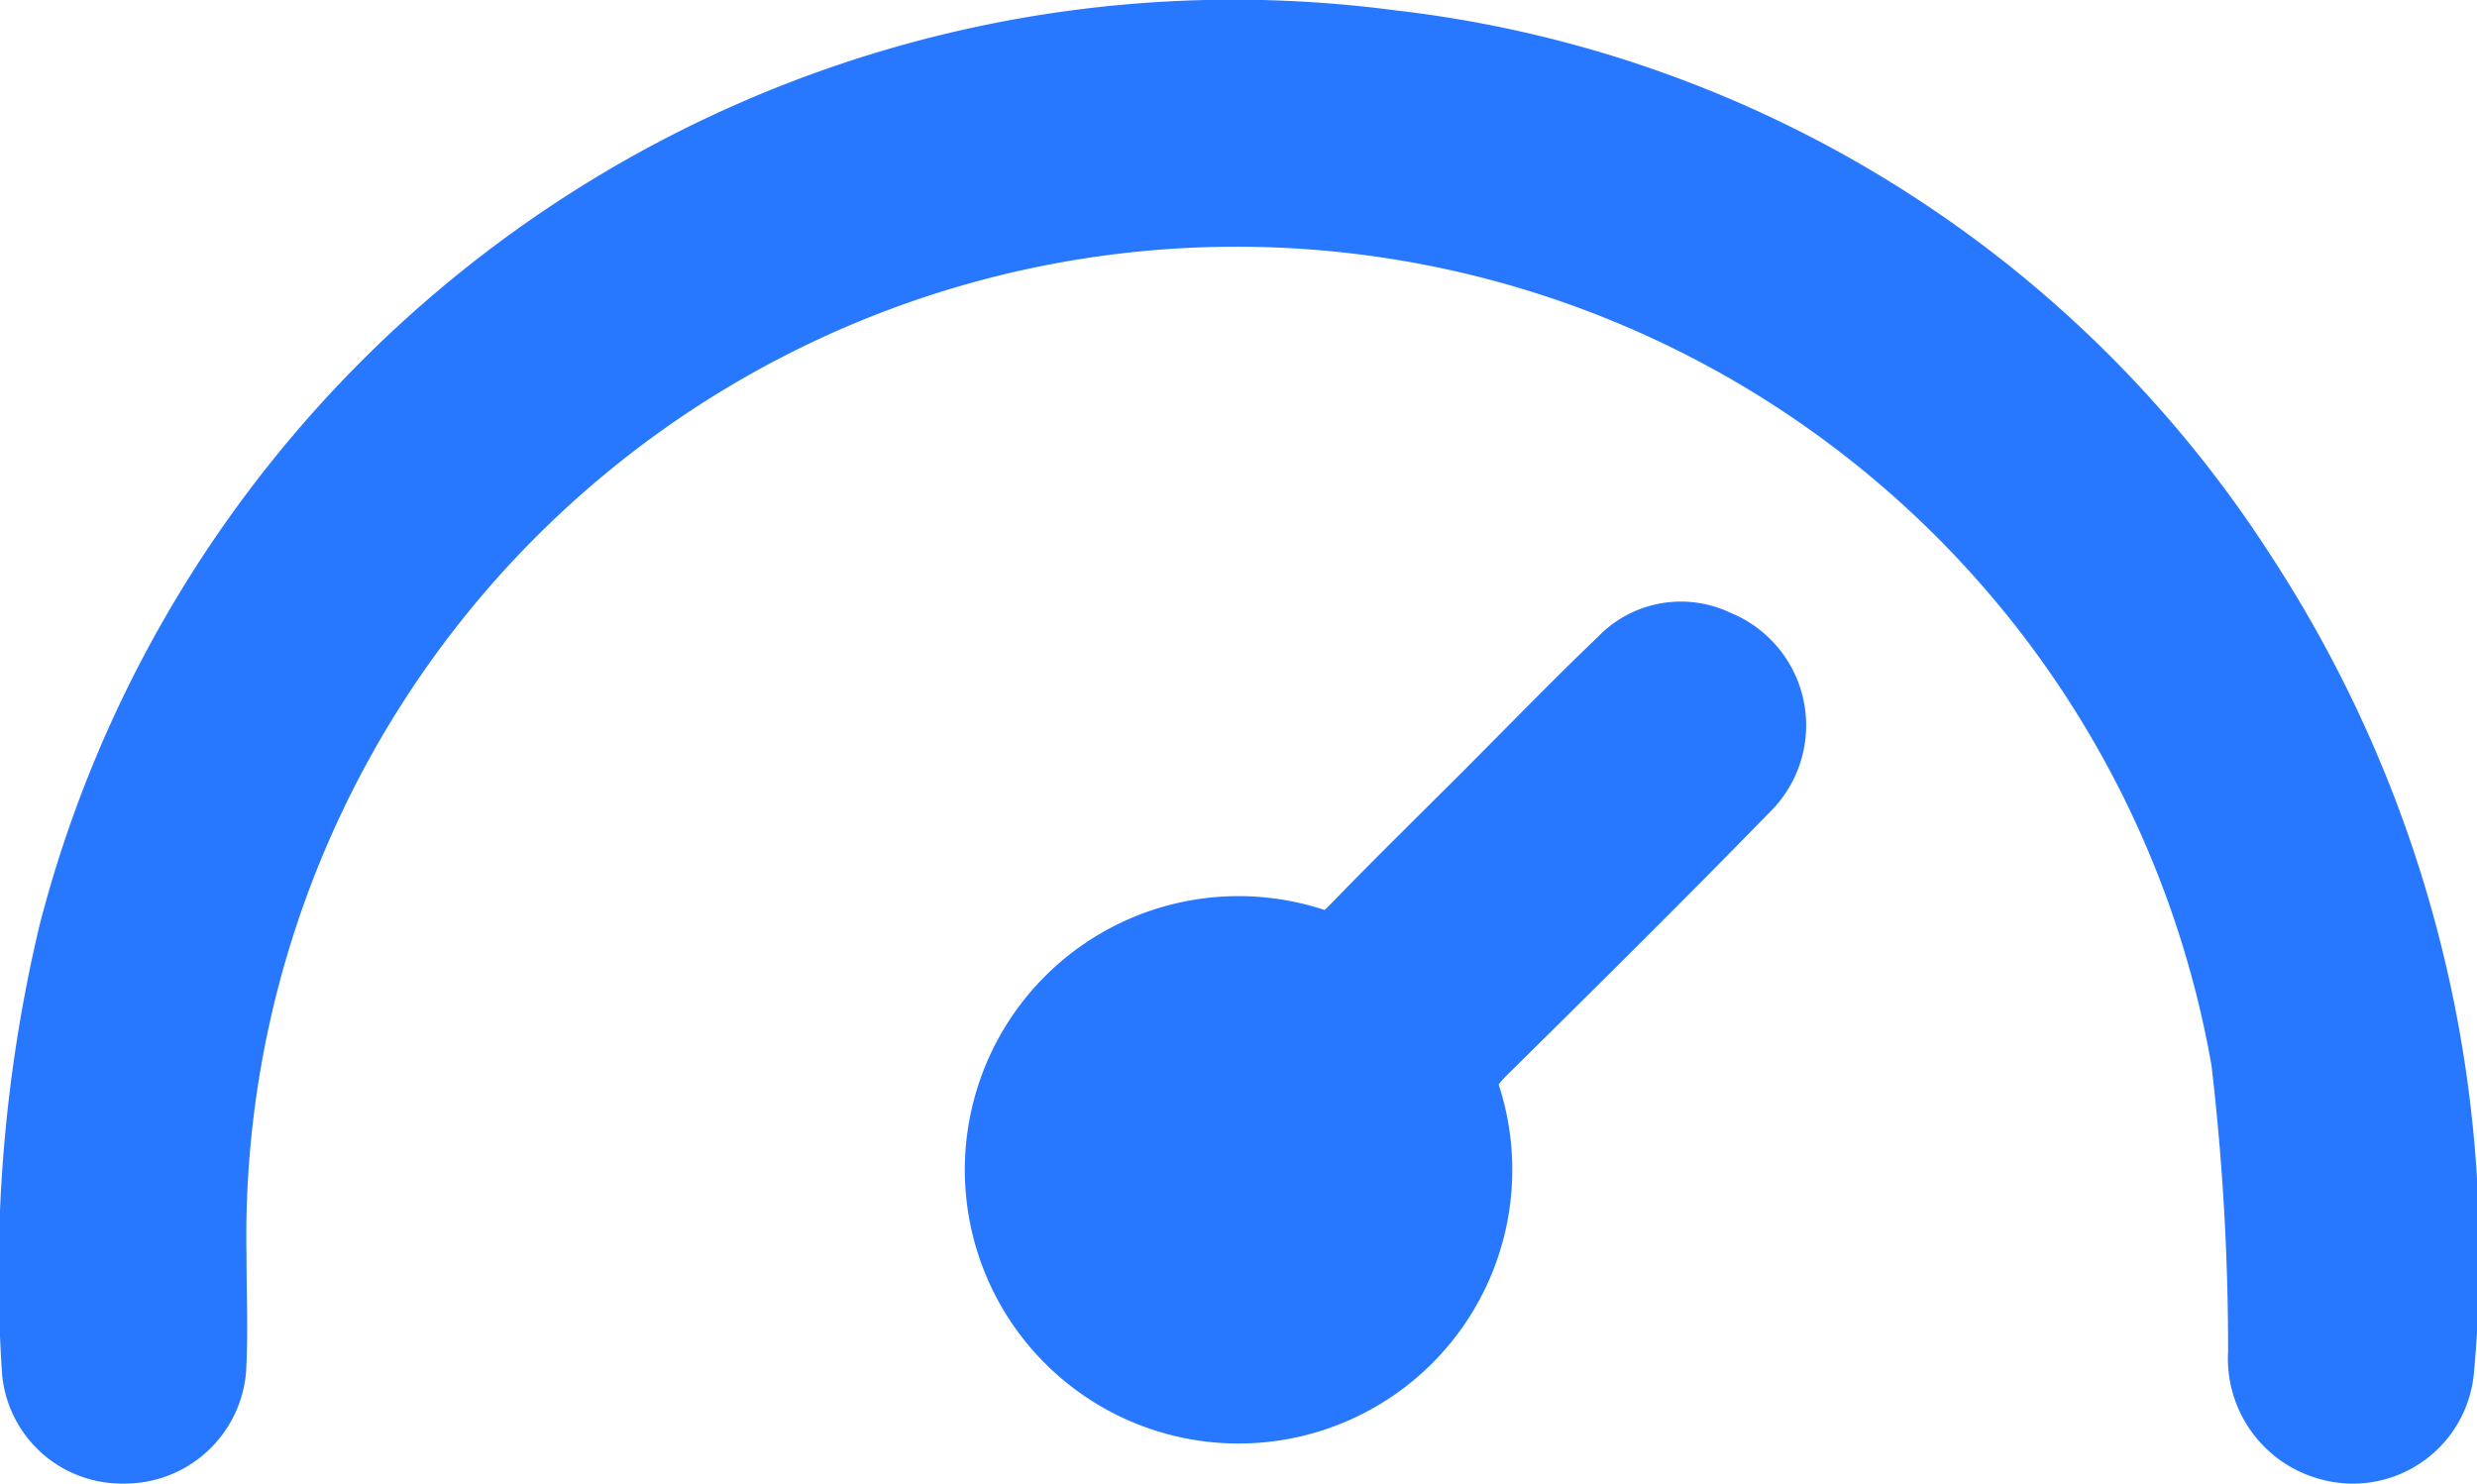
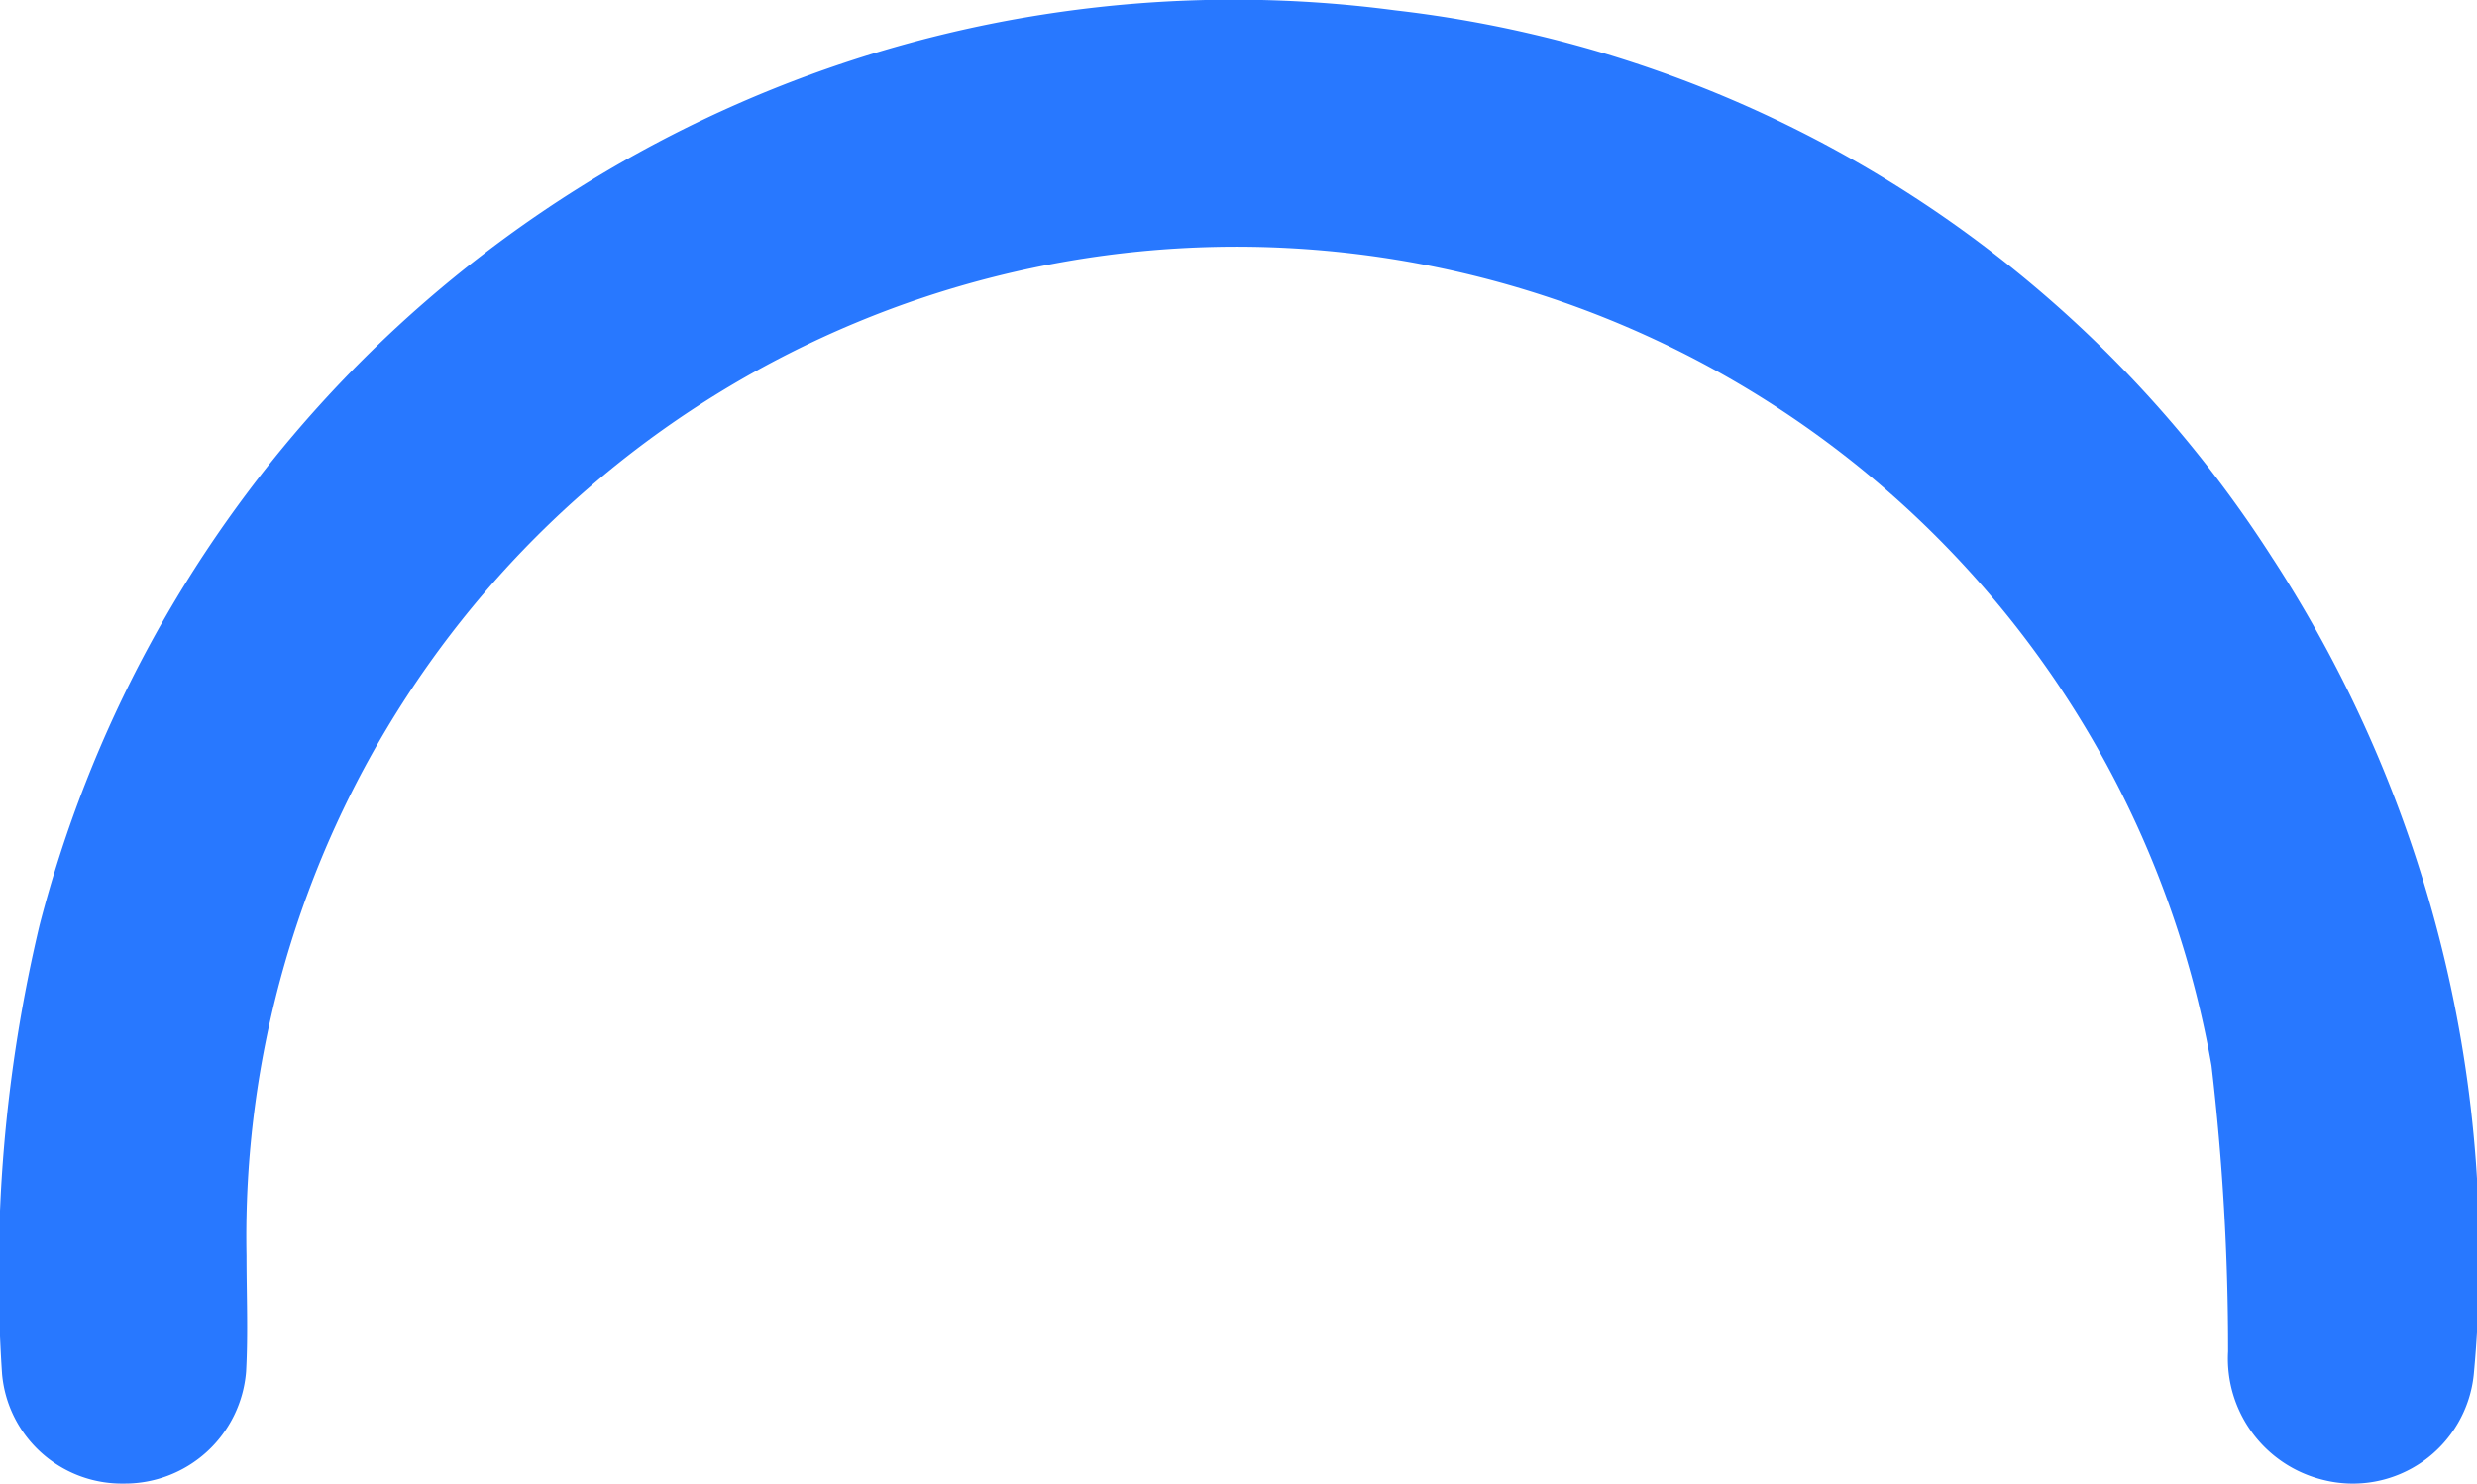
<svg xmlns="http://www.w3.org/2000/svg" width="36.005" height="21.57" viewBox="0 0 36.005 21.57">
  <g id="Group_44248" data-name="Group 44248" transform="translate(-1183.366 -1929)">
    <path id="Path_569" data-name="Path 569" d="M930.408,8.129A17.507,17.507,0,0,0,917.646.15a17.923,17.923,0,0,0-19.705,13.3,21.875,21.875,0,0,0-.545,6.525,1.747,1.747,0,0,0,1.767,1.593,1.768,1.768,0,0,0,1.78-1.626c.031-.56.006-1.124.006-1.686a14.391,14.391,0,0,1,28.563-2.764,35.447,35.447,0,0,1,.241,4.156,1.815,1.815,0,0,0,1.387,1.868,1.766,1.766,0,0,0,2.185-1.542,18.6,18.6,0,0,0-2.917-11.846" transform="translate(286 1929)" fill="#2878ff" />
-     <path id="Path_570" data-name="Path 570" d="M1032.96,77.813a1.676,1.676,0,0,0-1.912.349c-.669.641-1.315,1.308-1.97,1.964l0,0c-.646.646-1.3,1.286-1.934,1.941-.025.026-.05.049-.075.071a3.979,3.979,0,1,0,2.531,2.537,1.356,1.356,0,0,1,.1-.115c1.29-1.274,2.579-2.549,3.844-3.847a1.768,1.768,0,0,0-.586-2.9" transform="translate(175.55 1860.091)" fill="#2878ff" />
  </g>
</svg>